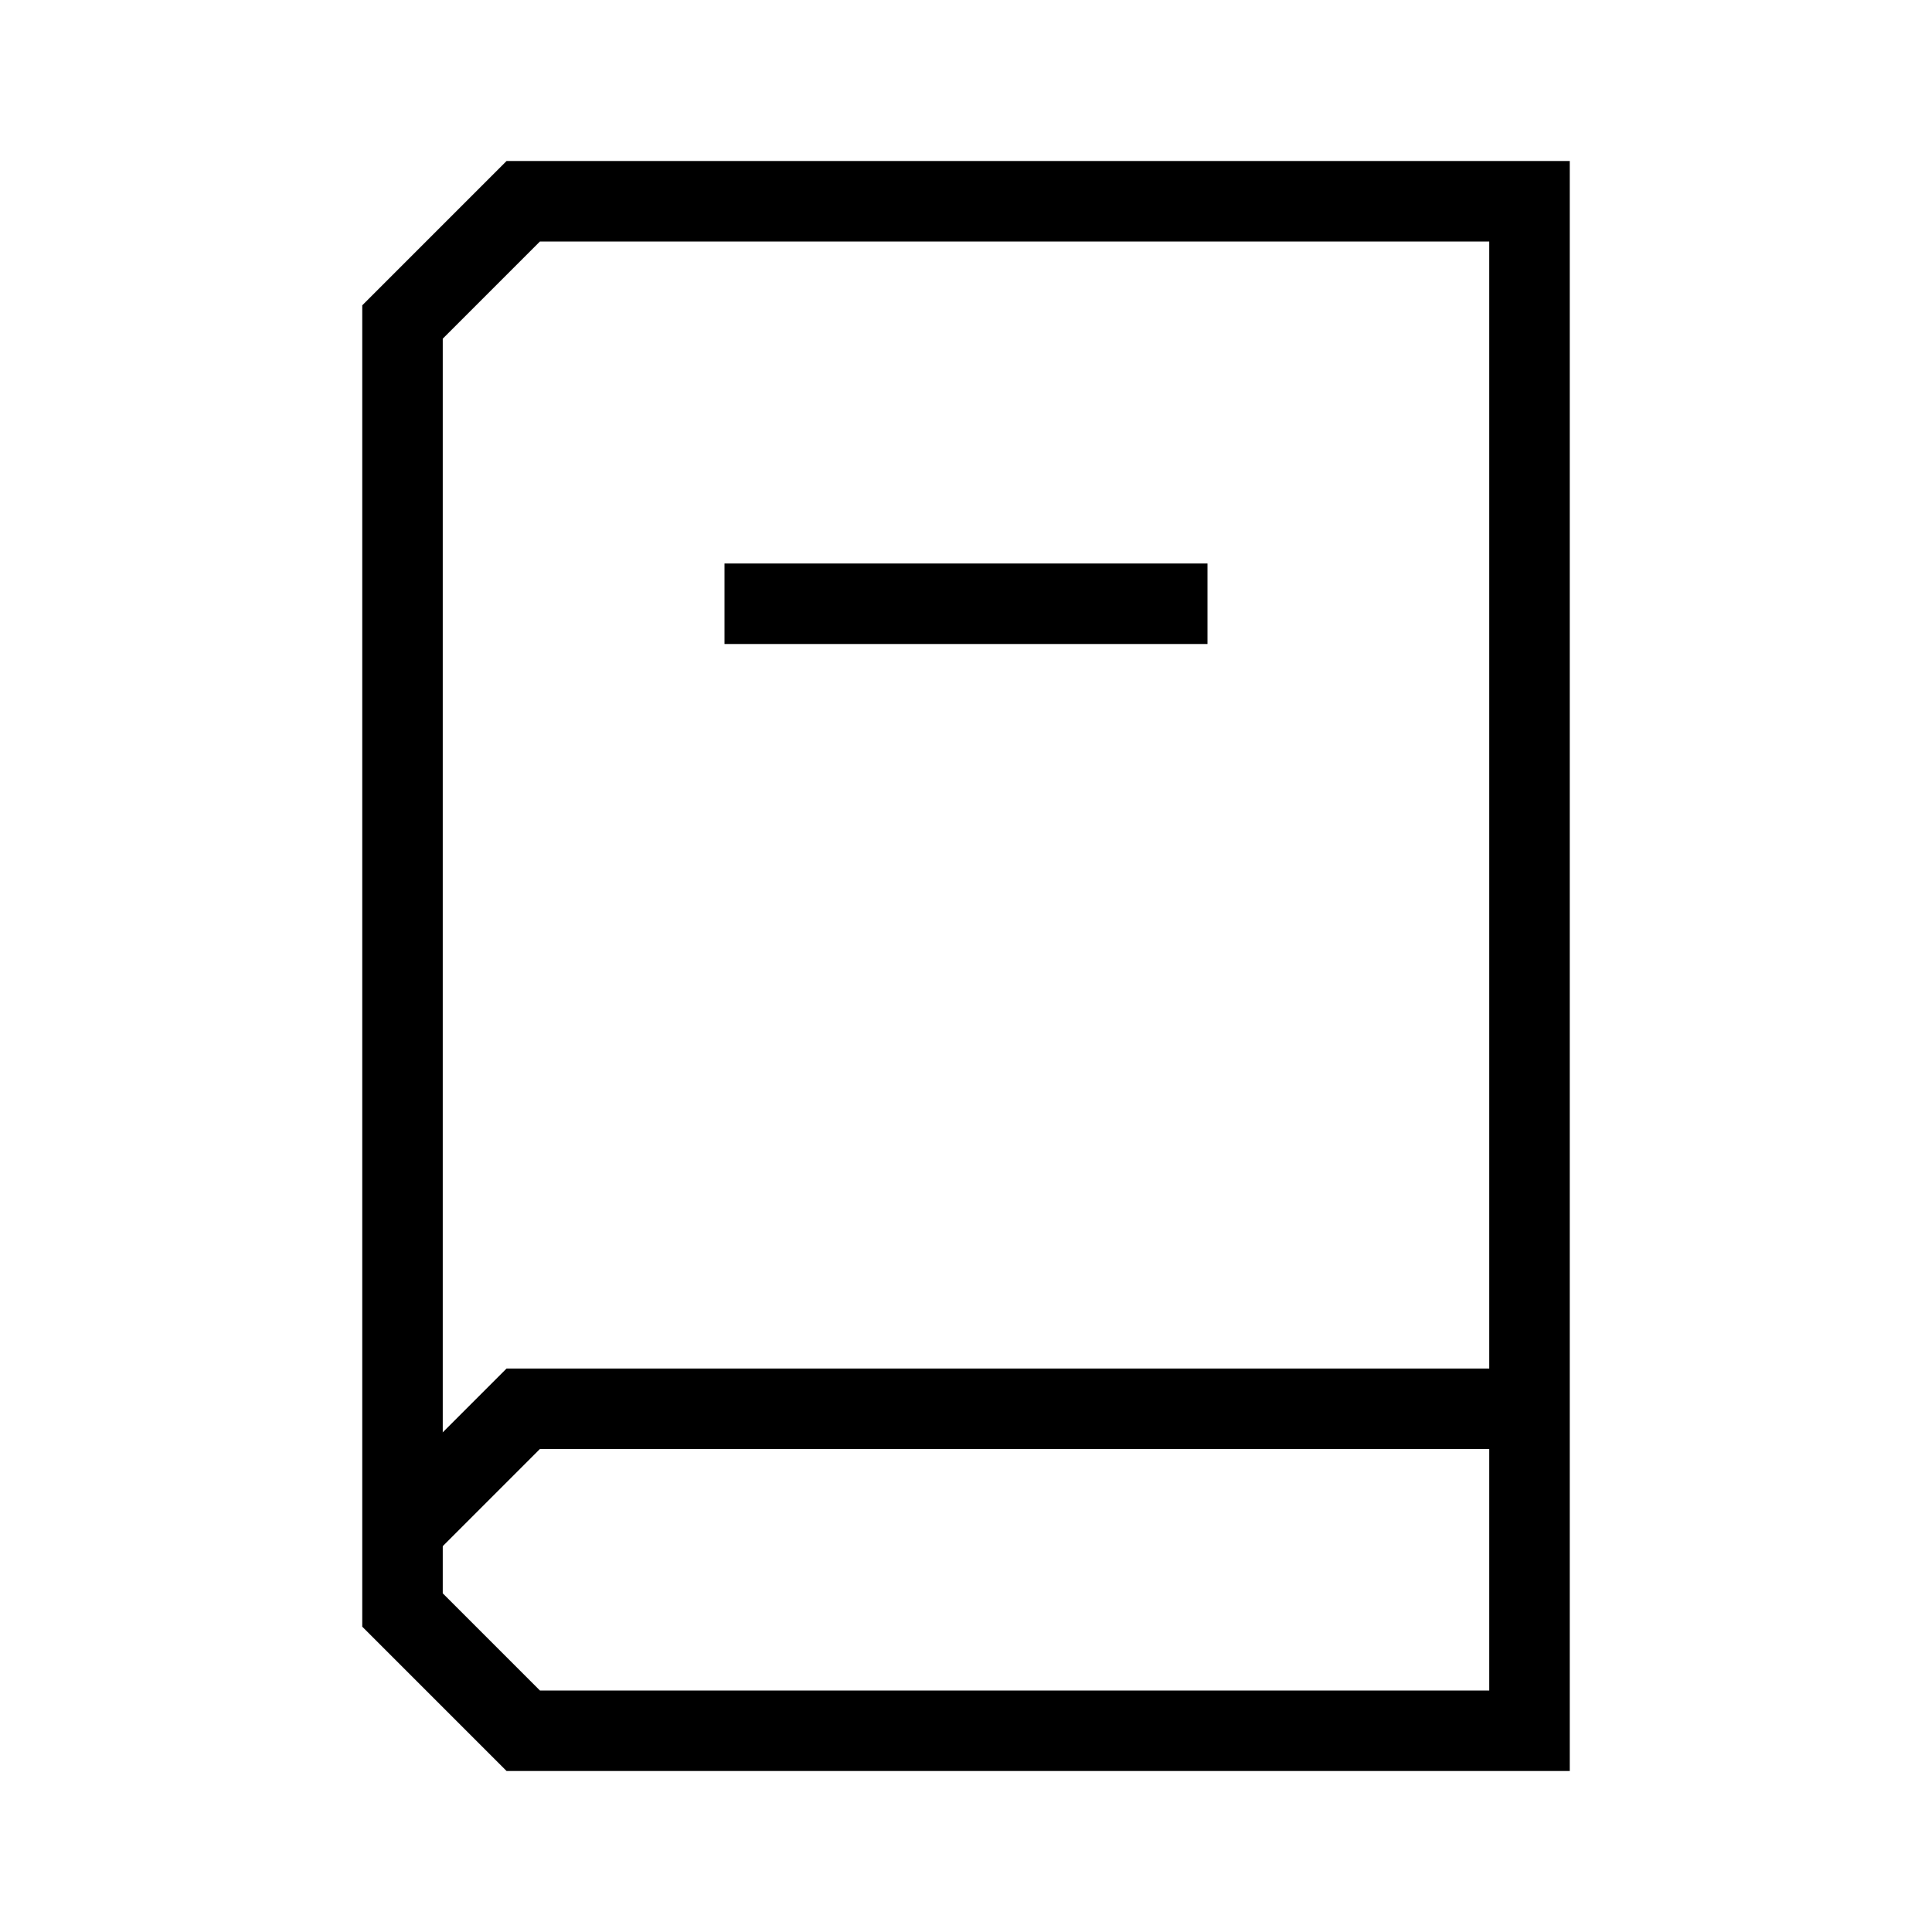
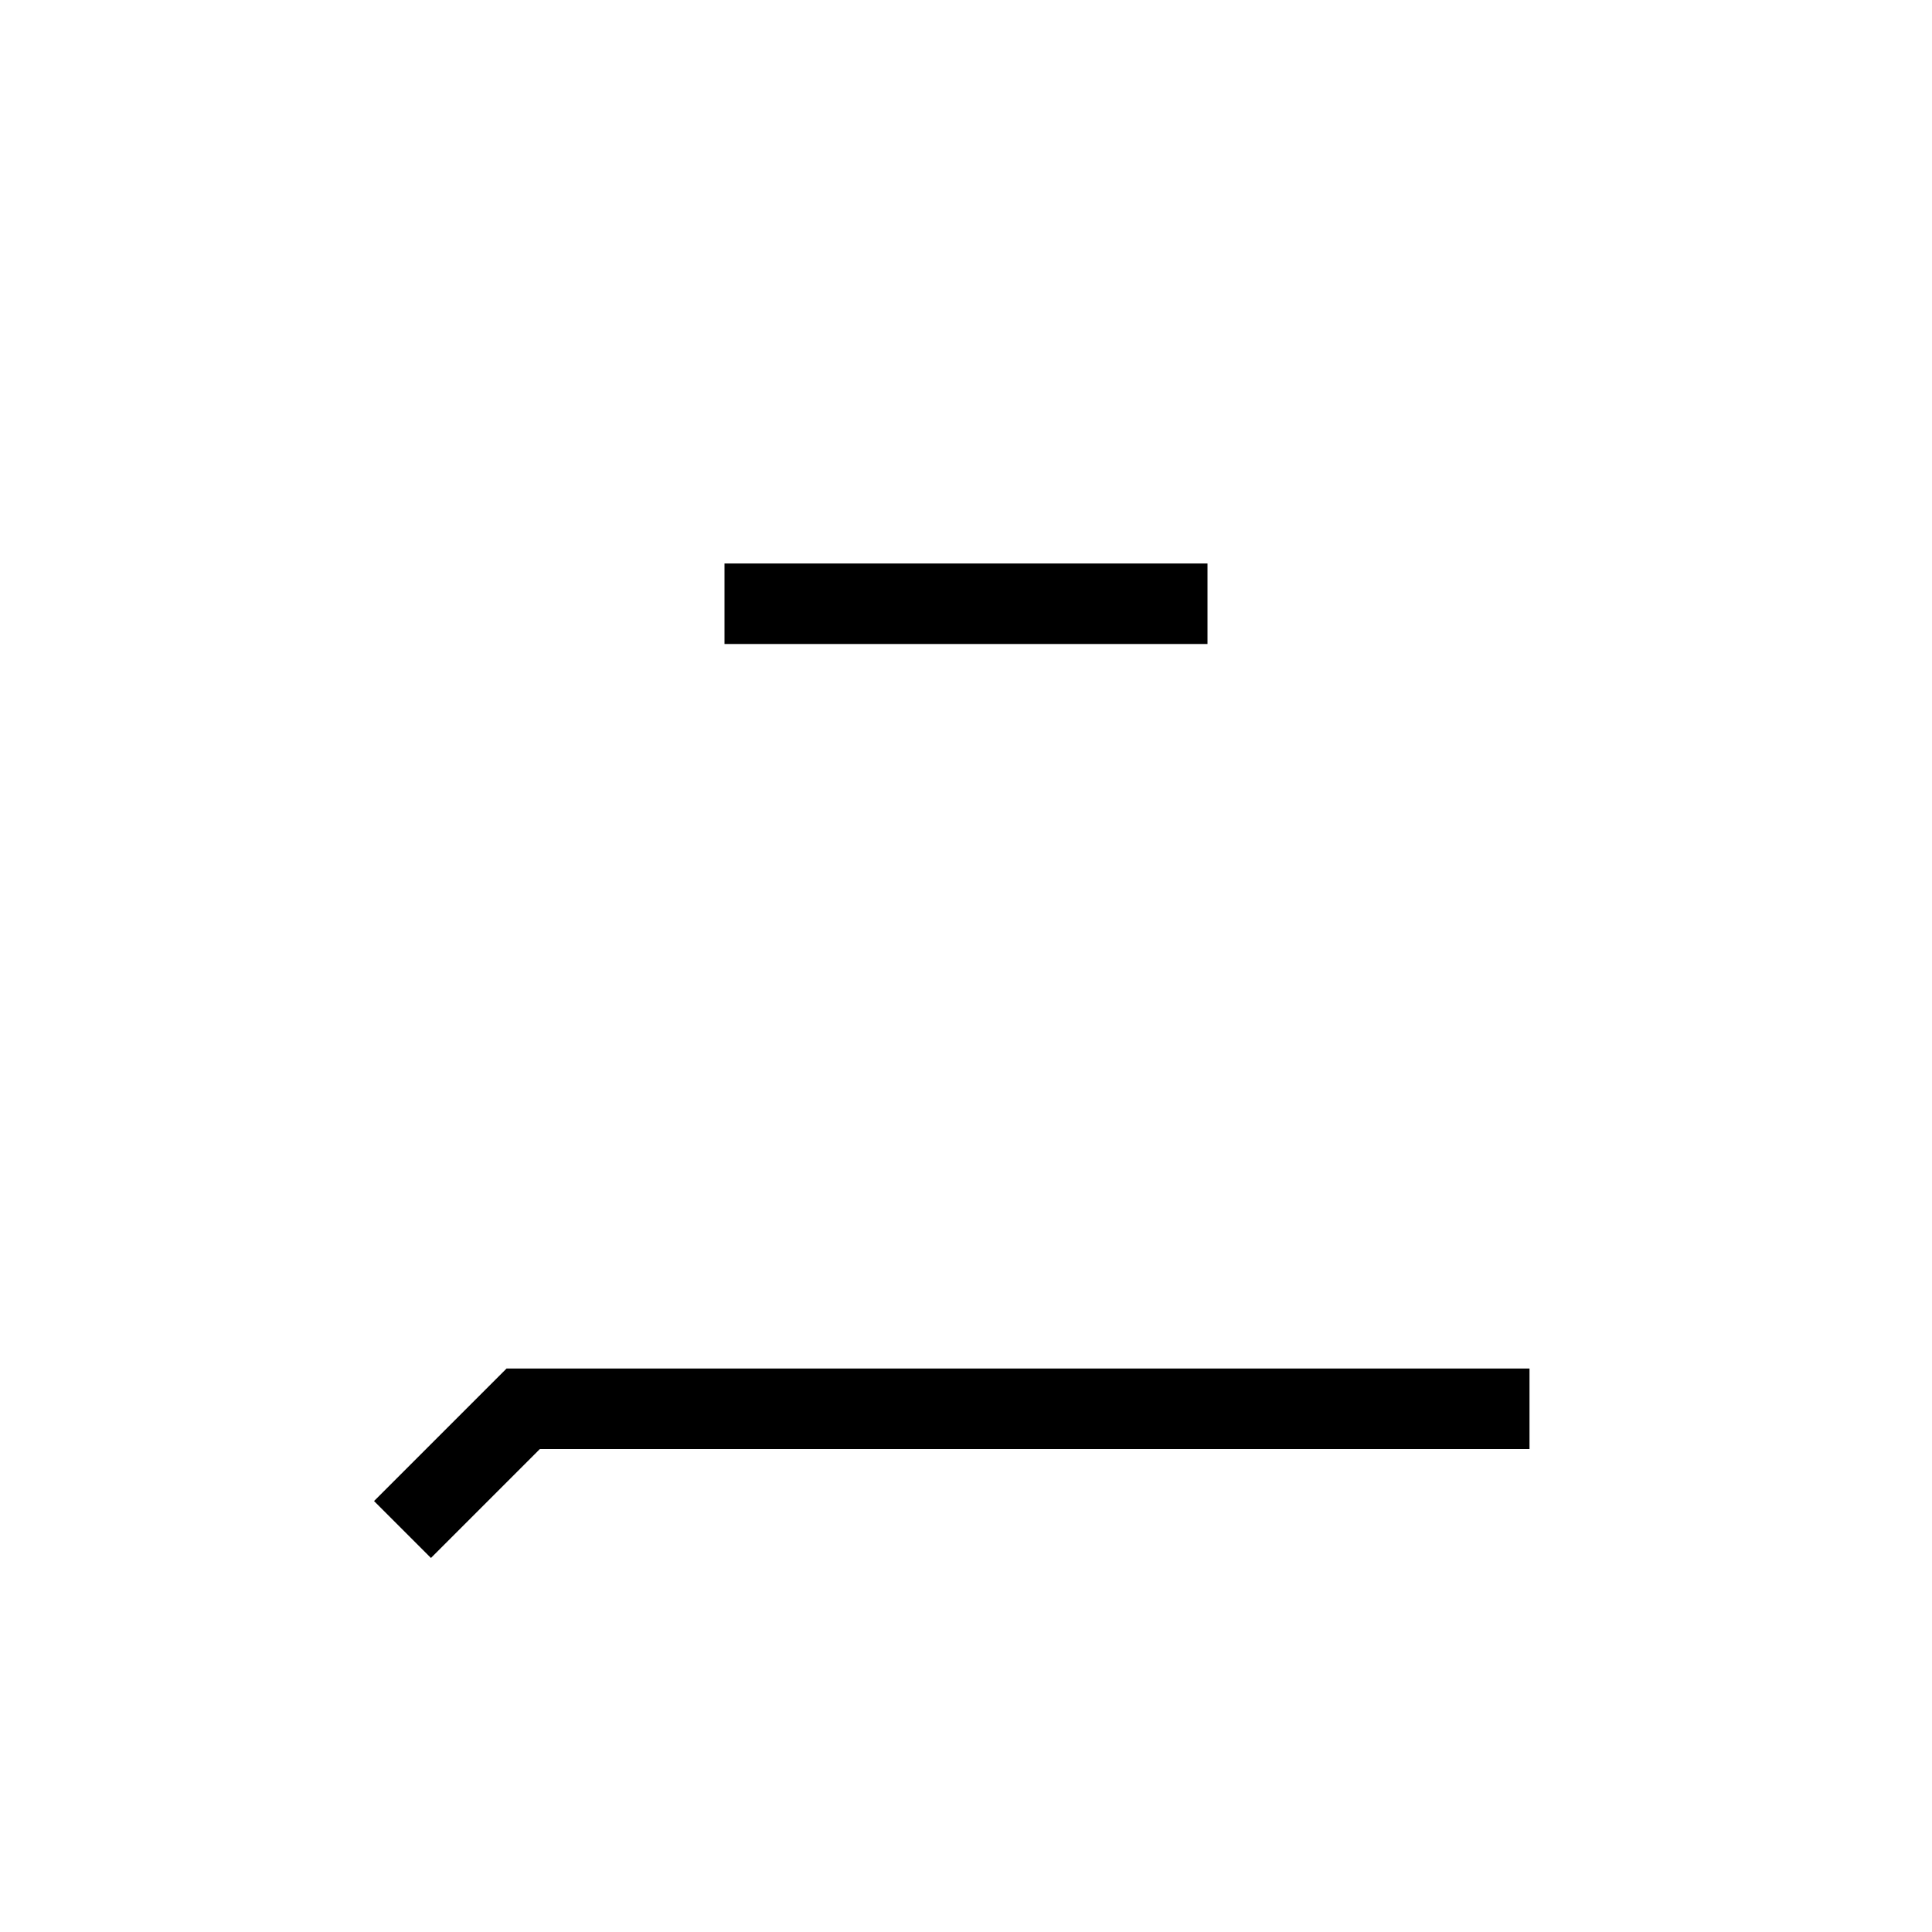
<svg xmlns="http://www.w3.org/2000/svg" viewBox="0 0 24 24">
-   <polygon points="19 21.5 6.5 21.5 5 20 5 4 6.5 2.5 19 2.5 19 21.5" fill="none" stroke="#000" stroke-miterlimit="10" />
  <polyline points="5 19 6.5 17.5 19 17.5" fill="none" stroke="#000" stroke-miterlimit="10" />
  <line x1="15" y1="7.5" x2="9" y2="7.5" fill="none" stroke="#000" stroke-miterlimit="10" />
</svg>